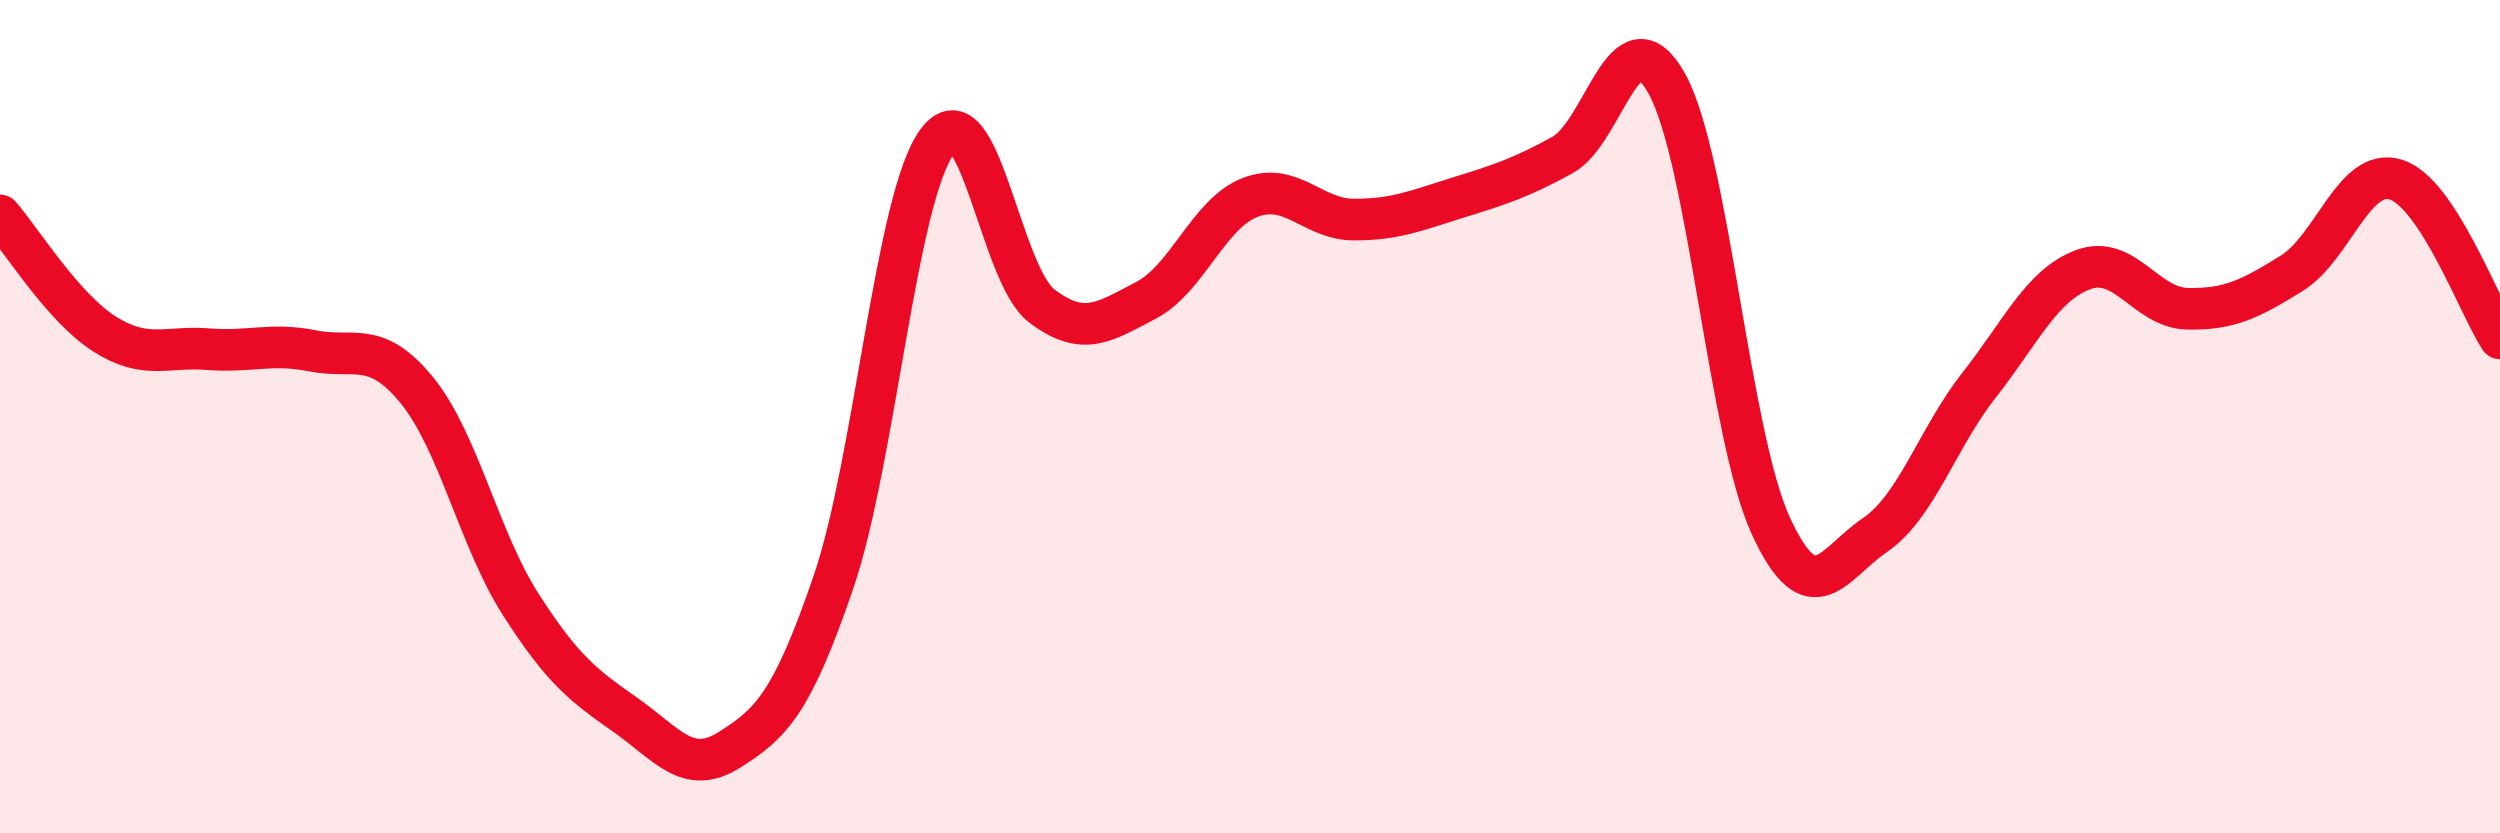
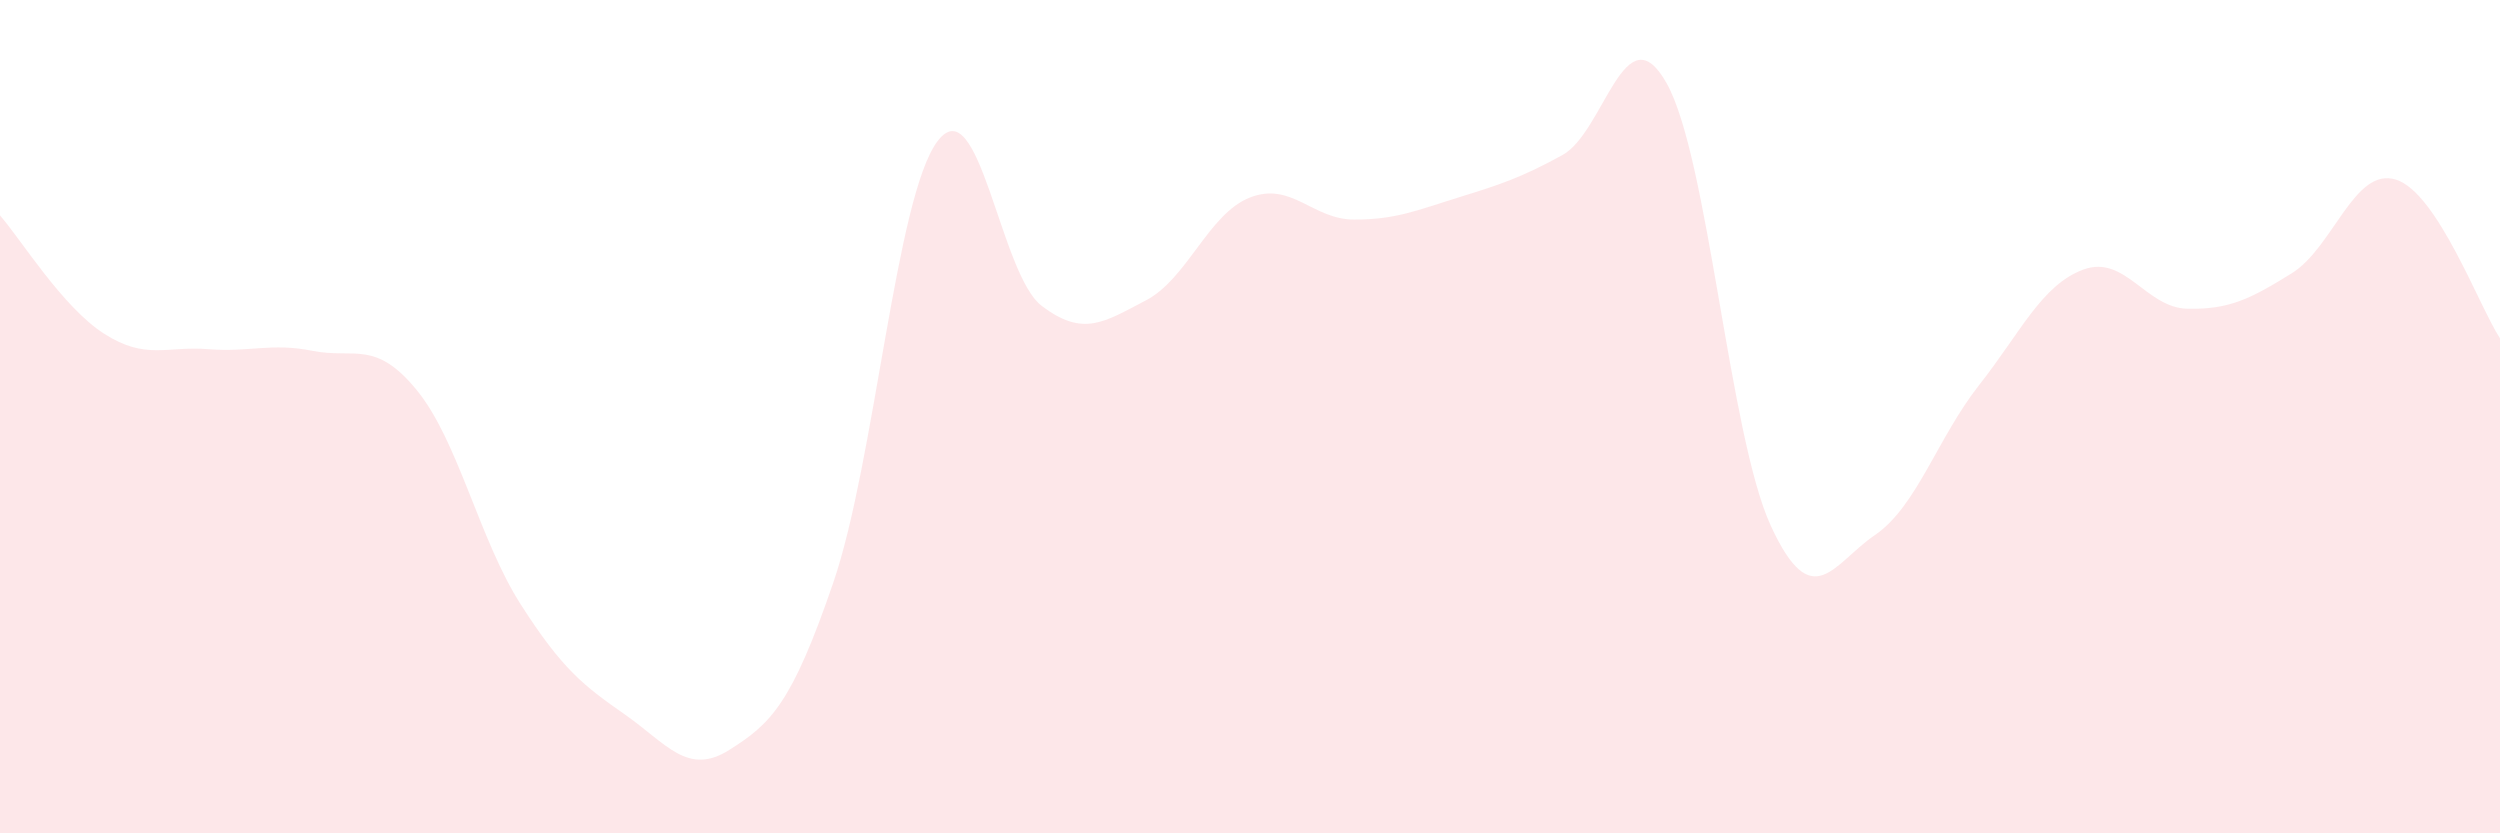
<svg xmlns="http://www.w3.org/2000/svg" width="60" height="20" viewBox="0 0 60 20">
  <path d="M 0,5.17 C 0.5,5.74 1.5,7.37 2.5,8.01 C 3.5,8.65 4,8.3 5,8.38 C 6,8.46 6.5,8.22 7.5,8.42 C 8.5,8.62 9,8.14 10,9.36 C 11,10.58 11.5,12.95 12.5,14.51 C 13.5,16.07 14,16.45 15,17.15 C 16,17.85 16.5,18.63 17.5,18 C 18.5,17.37 19,16.9 20,13.98 C 21,11.06 21.5,4.72 22.5,3.39 C 23.5,2.06 24,6.58 25,7.34 C 26,8.1 26.5,7.73 27.5,7.21 C 28.5,6.69 29,5.13 30,4.74 C 31,4.35 31.5,5.27 32.5,5.27 C 33.5,5.27 34,5.05 35,4.74 C 36,4.43 36.5,4.27 37.5,3.72 C 38.5,3.17 39,0.22 40,2 C 41,3.78 41.5,10.45 42.5,12.62 C 43.5,14.79 44,13.52 45,12.84 C 46,12.16 46.5,10.51 47.5,9.24 C 48.5,7.97 49,6.84 50,6.47 C 51,6.1 51.5,7.39 52.5,7.41 C 53.5,7.43 54,7.18 55,6.56 C 56,5.94 56.5,4 57.5,4.31 C 58.5,4.62 59.5,7.36 60,8.12L60 20L0 20Z" fill="#EB0A25" opacity="0.1" stroke-linecap="round" stroke-linejoin="round" />
-   <path d="M 0,5.17 C 0.5,5.74 1.5,7.37 2.5,8.01 C 3.5,8.65 4,8.3 5,8.38 C 6,8.46 6.5,8.22 7.5,8.42 C 8.5,8.62 9,8.14 10,9.36 C 11,10.58 11.5,12.95 12.5,14.51 C 13.5,16.07 14,16.45 15,17.15 C 16,17.85 16.5,18.63 17.5,18 C 18.5,17.37 19,16.9 20,13.98 C 21,11.06 21.5,4.72 22.5,3.39 C 23.5,2.06 24,6.58 25,7.34 C 26,8.1 26.5,7.73 27.5,7.21 C 28.5,6.69 29,5.13 30,4.74 C 31,4.35 31.5,5.27 32.5,5.27 C 33.5,5.27 34,5.05 35,4.74 C 36,4.43 36.5,4.27 37.5,3.72 C 38.5,3.17 39,0.22 40,2 C 41,3.78 41.5,10.45 42.5,12.62 C 43.5,14.79 44,13.52 45,12.84 C 46,12.16 46.5,10.51 47.5,9.24 C 48.5,7.97 49,6.84 50,6.47 C 51,6.1 51.5,7.39 52.5,7.41 C 53.5,7.43 54,7.18 55,6.56 C 56,5.94 56.5,4 57.5,4.31 C 58.5,4.62 59.5,7.36 60,8.12" stroke="#EB0A25" stroke-width="1" fill="none" stroke-linecap="round" stroke-linejoin="round" />
</svg>